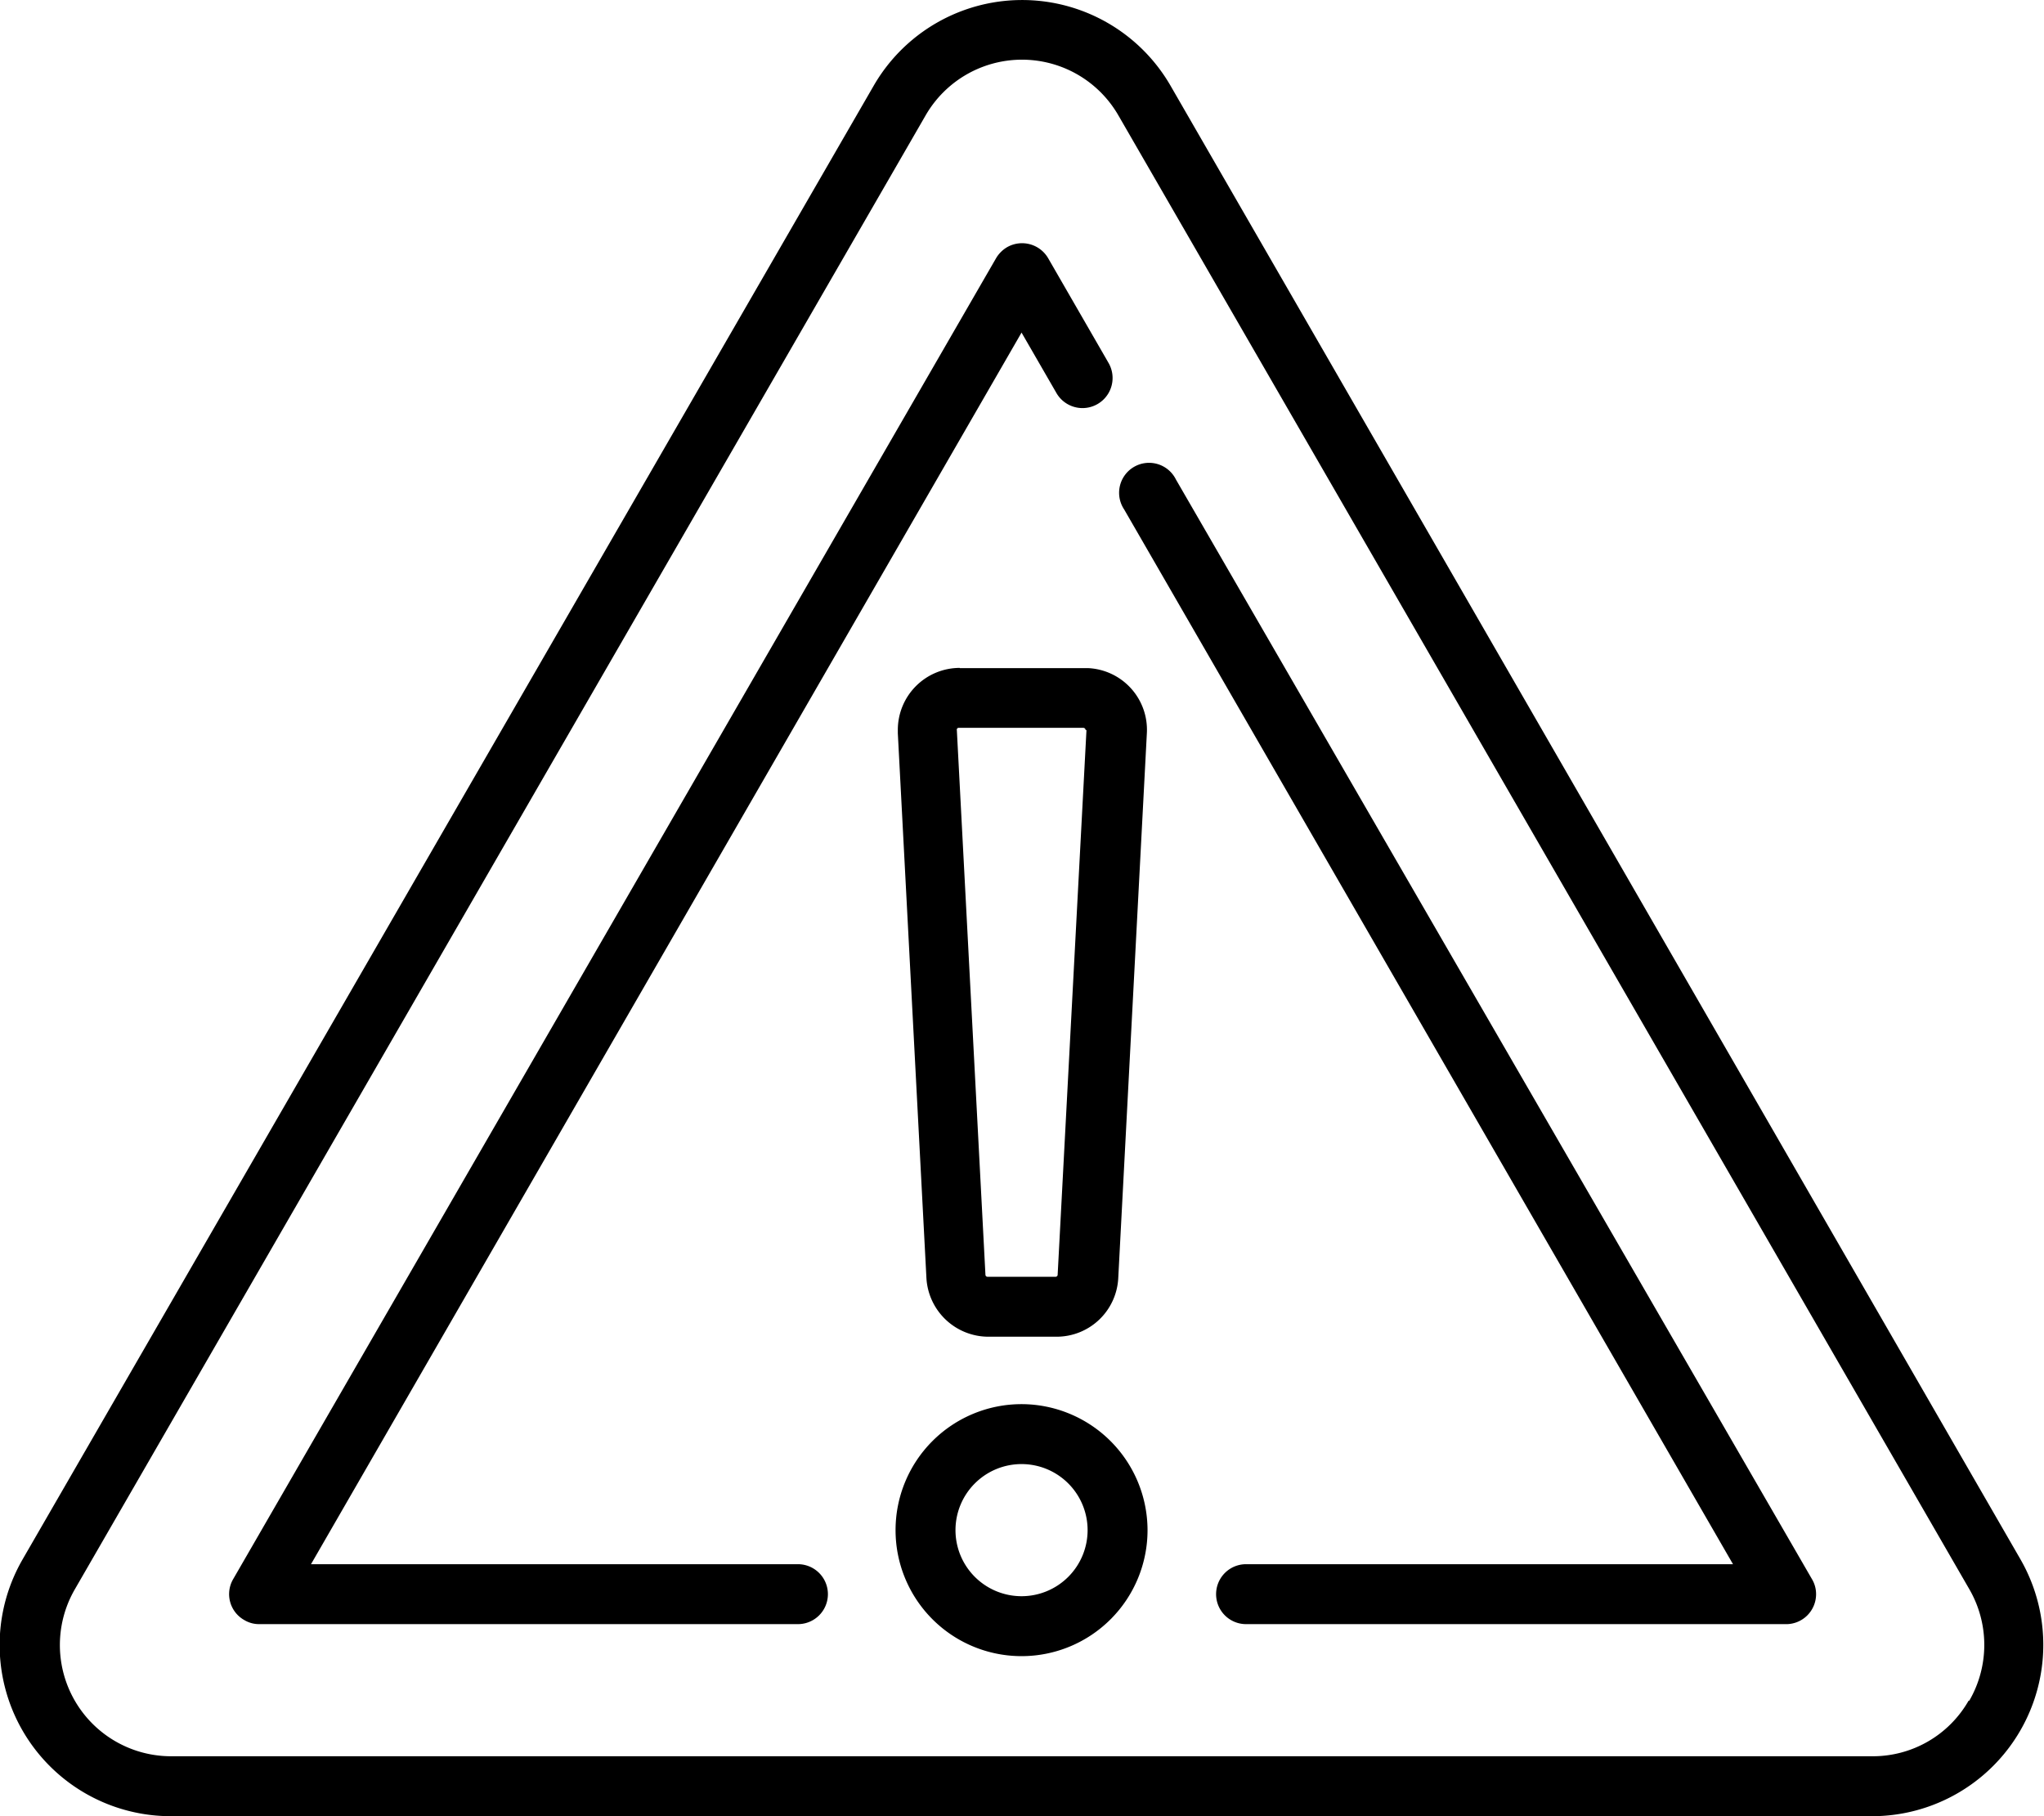
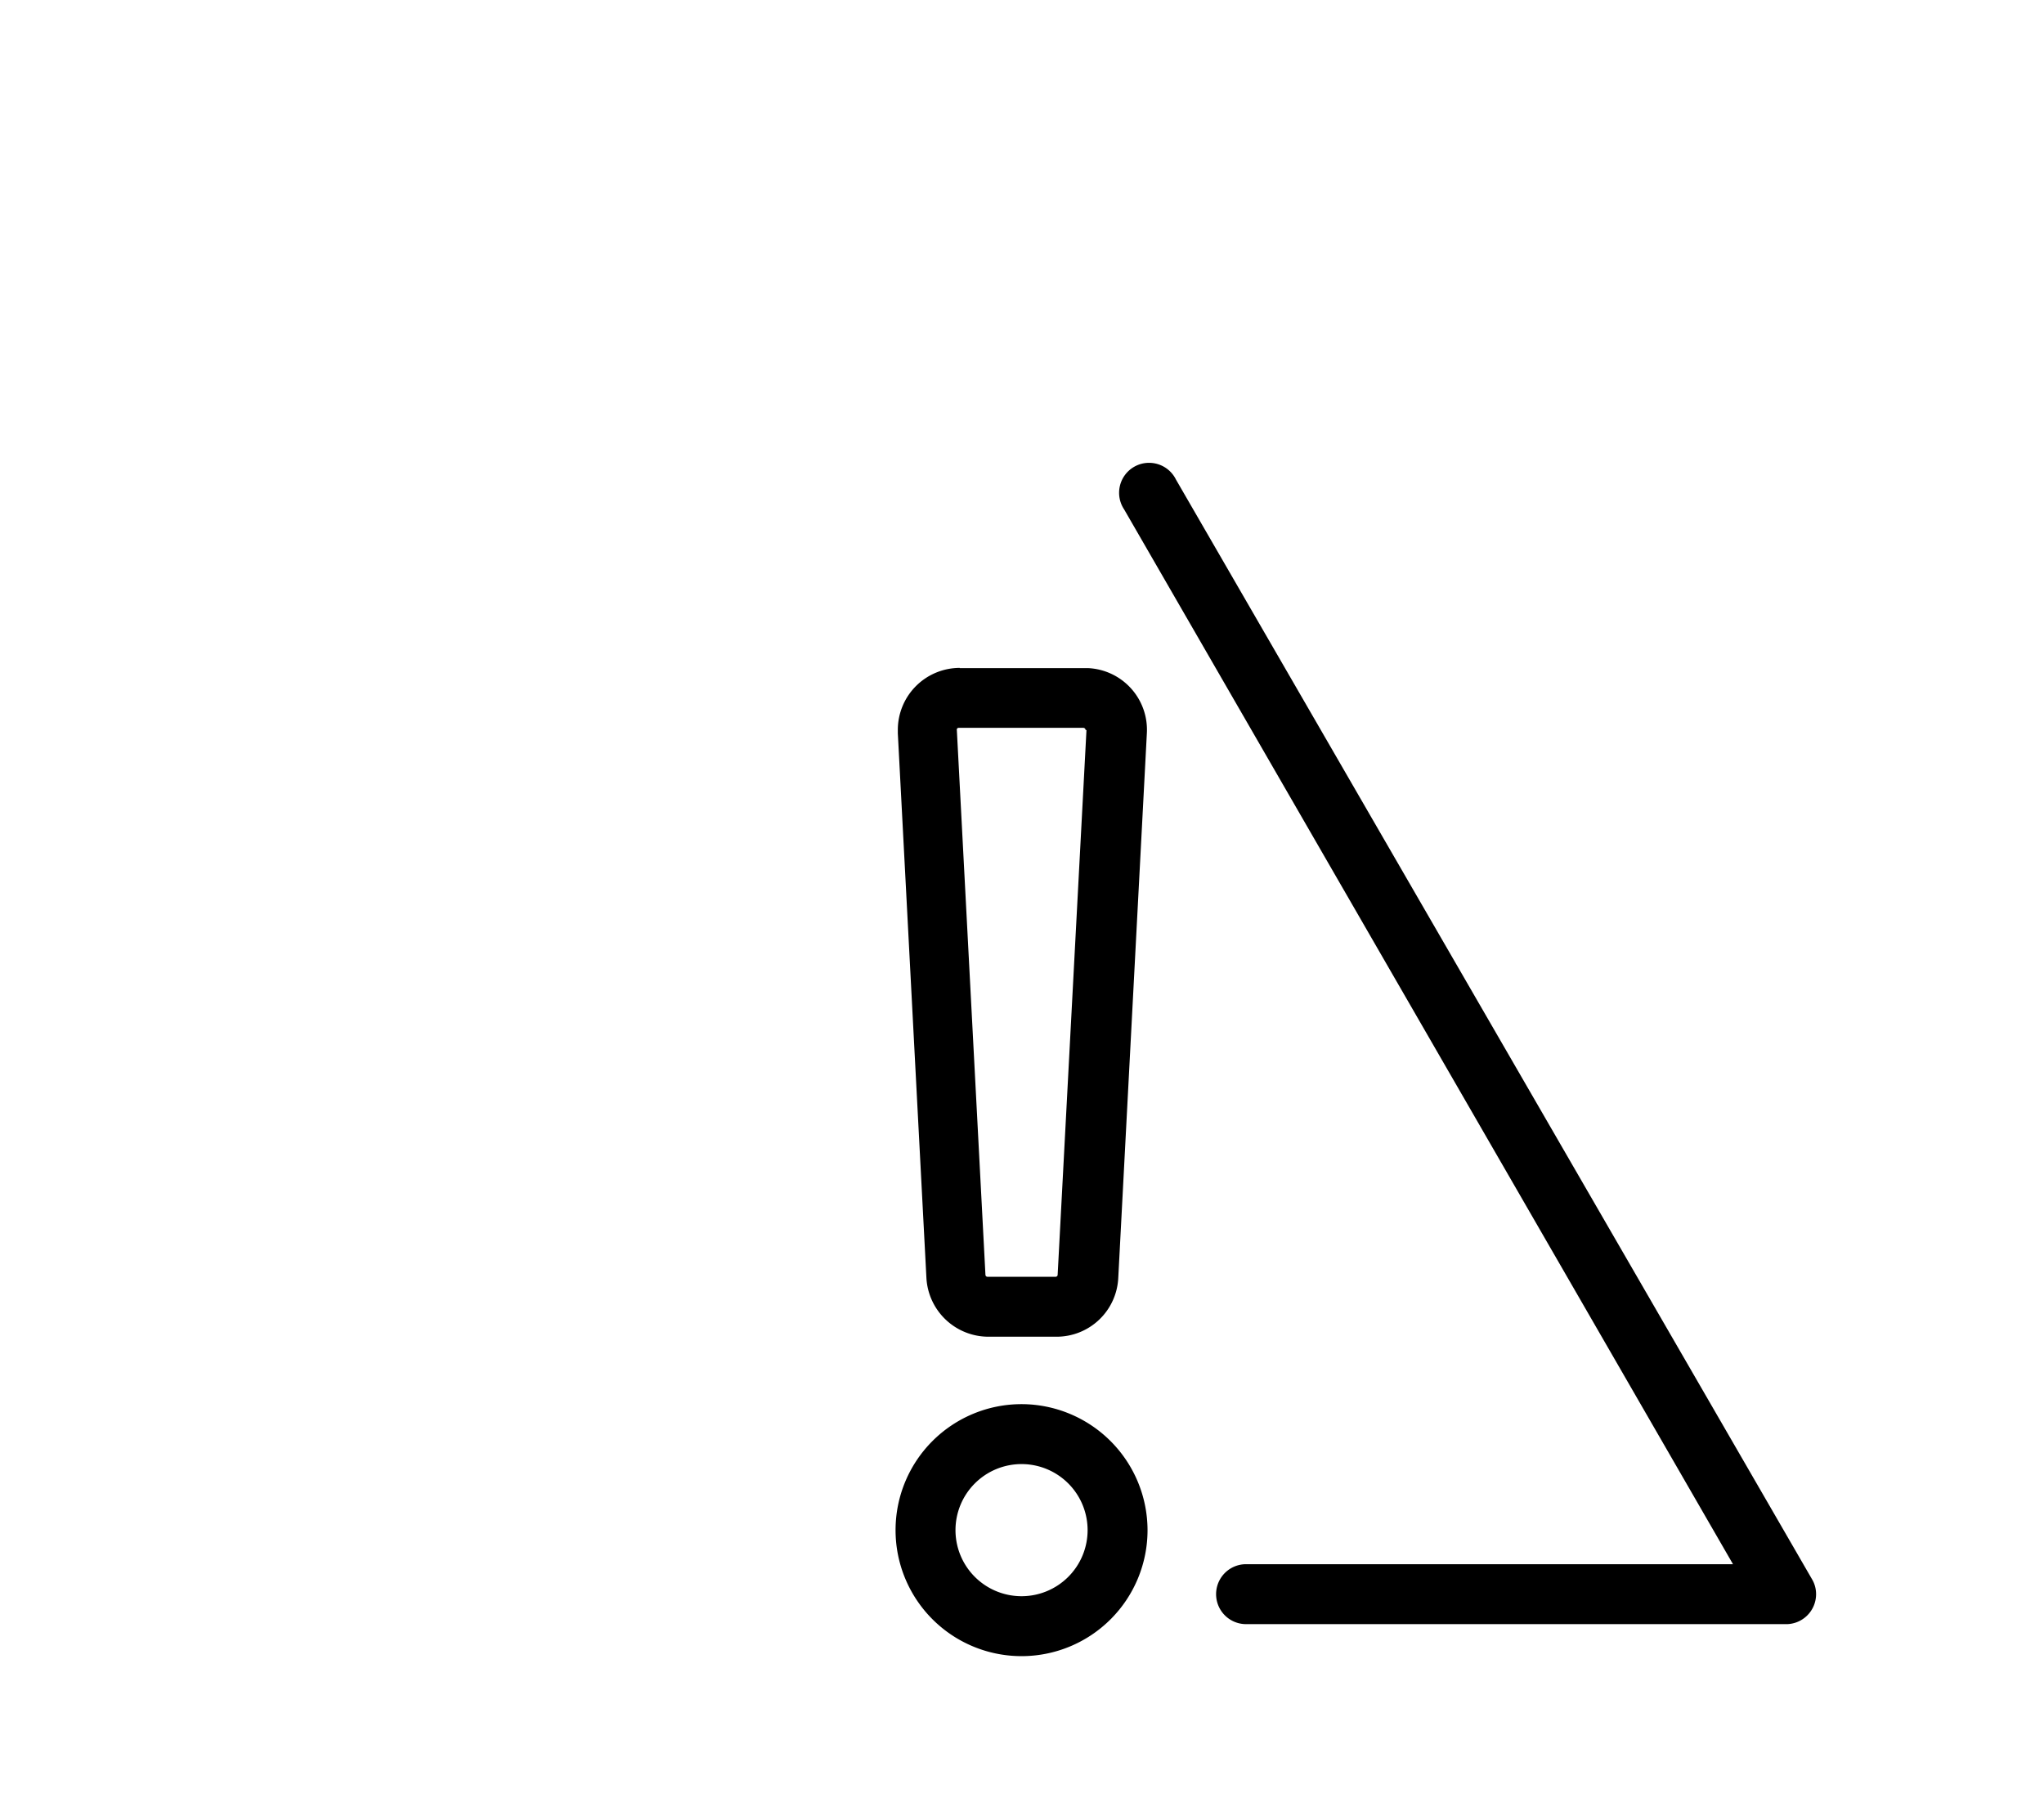
<svg xmlns="http://www.w3.org/2000/svg" viewBox="0 0 90.04 80">
  <g id="Layer_2" data-name="Layer 2">
    <g id="Layer_1-2" data-name="Layer 1">
      <g id="caution">
-         <path id="Path_232" data-name="Path 232" d="M89,68.68,51.56,3.77a7.55,7.55,0,0,0-13.07,0L1,68.68A7.54,7.54,0,0,0,7.55,80h75A7.55,7.55,0,0,0,89,68.68Zm-2.28,6.23a4.86,4.86,0,0,1-4.25,2.45H7.55A4.9,4.9,0,0,1,3.3,70L40.77,5.09a4.9,4.9,0,0,1,8.5,0L86.75,70h0A4.9,4.9,0,0,1,86.75,74.91Z" />
        <path id="Path_233" data-name="Path 233" d="M51.8,21.12a1.32,1.32,0,1,0-2.28,1.32L76.34,68.9H54.89a1.32,1.32,0,1,0,0,2.64H78.63A1.32,1.32,0,0,0,80,70.22a1.28,1.28,0,0,0-.18-.66Z" />
-         <path id="Path_234" data-name="Path 234" d="M35.15,68.9H13.7L45,14.65l1.53,2.65A1.32,1.32,0,0,0,48.84,16h0l-2.67-4.63a1.33,1.33,0,0,0-1.81-.48,1.38,1.38,0,0,0-.48.48L10.27,69.56a1.31,1.31,0,0,0,.49,1.8,1.26,1.26,0,0,0,.66.18H35.15a1.32,1.32,0,1,0,0-2.64Z" />
        <path id="Path_235" data-name="Path 235" d="M45,61.85a5.55,5.55,0,1,0,5.55,5.55A5.56,5.56,0,0,0,45,61.85Zm0,8.46a2.91,2.91,0,1,1,2.91-2.91A2.91,2.91,0,0,1,45,70.31Z" />
        <path id="Path_236" data-name="Path 236" d="M42.28,29.42a2.73,2.73,0,0,0-2.73,2.73v.15l1.26,24a2.74,2.74,0,0,0,2.73,2.58h3a2.72,2.72,0,0,0,2.72-2.58l1.26-24a2.72,2.72,0,0,0-2.58-2.87H42.28Zm5.58,2.74-1.27,24a.09.09,0,0,1-.09.08h-3a.09.09,0,0,1-.09-.08l-1.26-24a.08.08,0,0,1,.08-.1h5.49a.1.1,0,0,1,.1.09Z" />
      </g>
    </g>
  </g>
</svg>